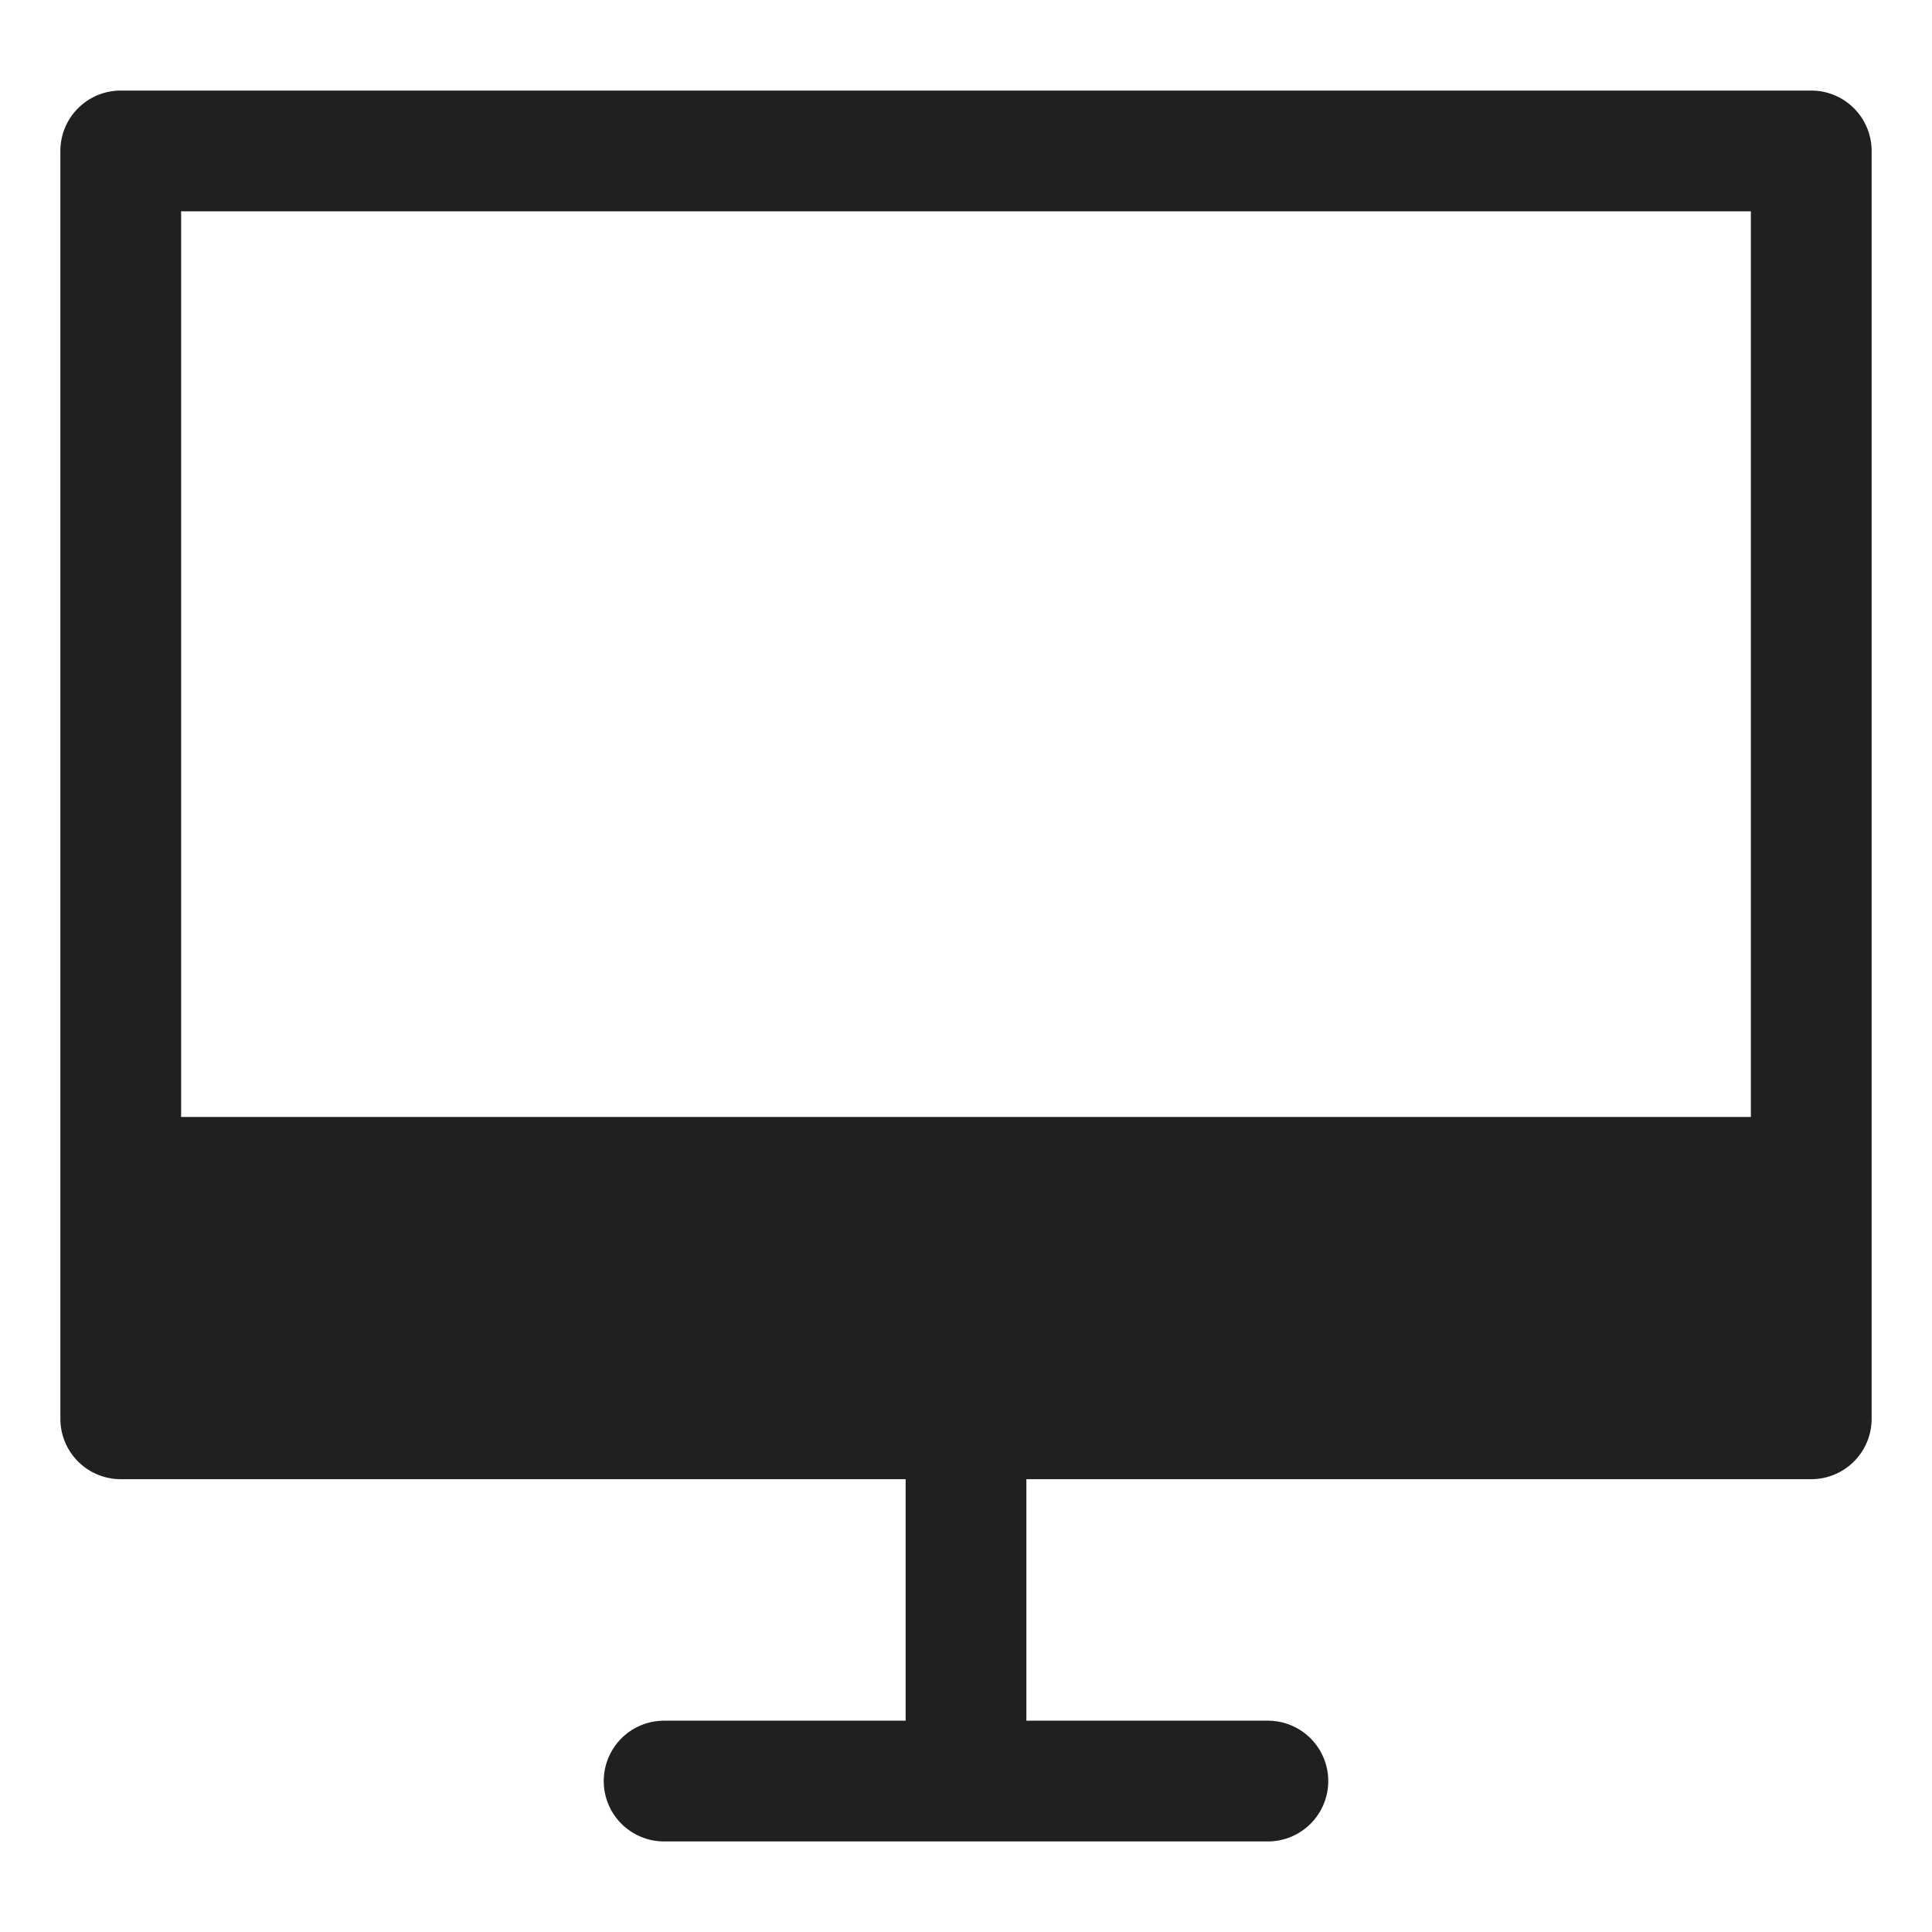
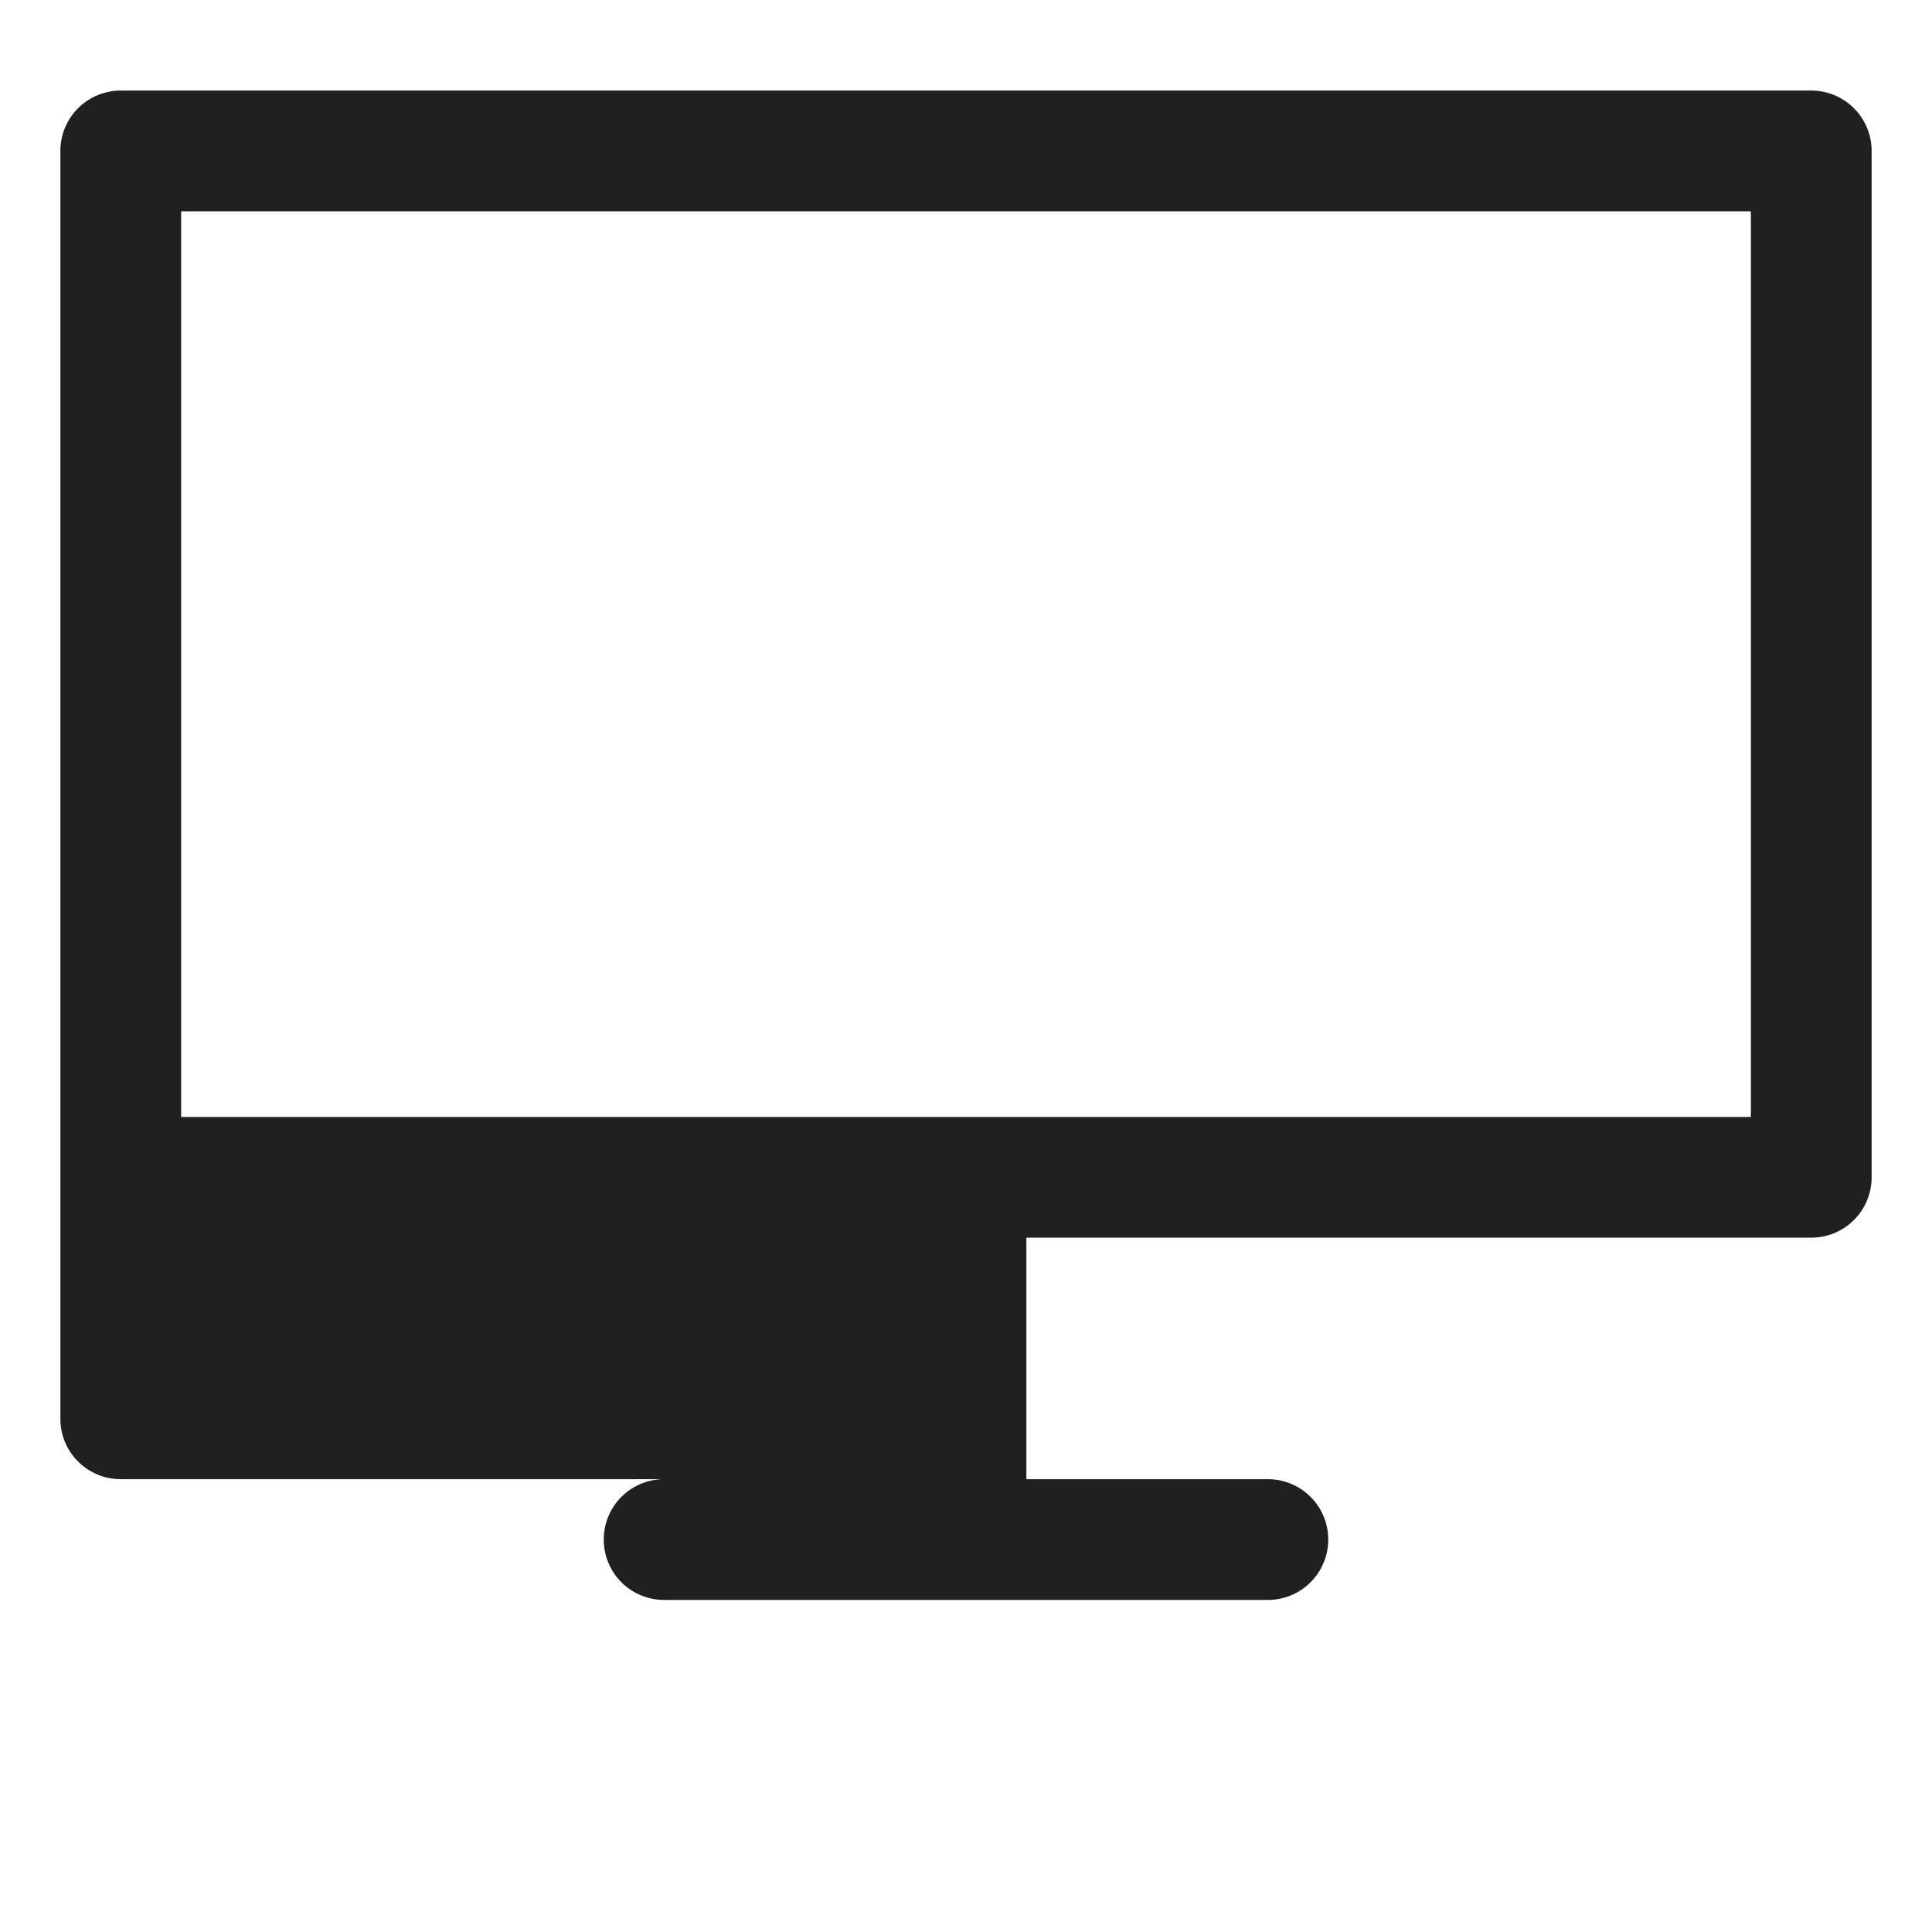
<svg xmlns="http://www.w3.org/2000/svg" viewBox="0 0 64 64" aria-labelledby="title" aria-describedby="desc" role="img">
  <title>iMac Screen</title>
  <desc>A solid styled icon from Orion Icon Library.</desc>
-   <path data-name="layer1" d="M60 3H4a2 2 0 0 0-2 2v42a2 2 0 0 0 2 2h26v8h-8a2 2 0 0 0 0 4h20a2 2 0 0 0 0-4h-8v-8h26a2 2 0 0 0 2-2V5a2 2 0 0 0-2-2zM6 7h52v30H6z" fill="#202020" />
+   <path data-name="layer1" d="M60 3H4a2 2 0 0 0-2 2v42a2 2 0 0 0 2 2h26h-8a2 2 0 0 0 0 4h20a2 2 0 0 0 0-4h-8v-8h26a2 2 0 0 0 2-2V5a2 2 0 0 0-2-2zM6 7h52v30H6z" fill="#202020" />
</svg>